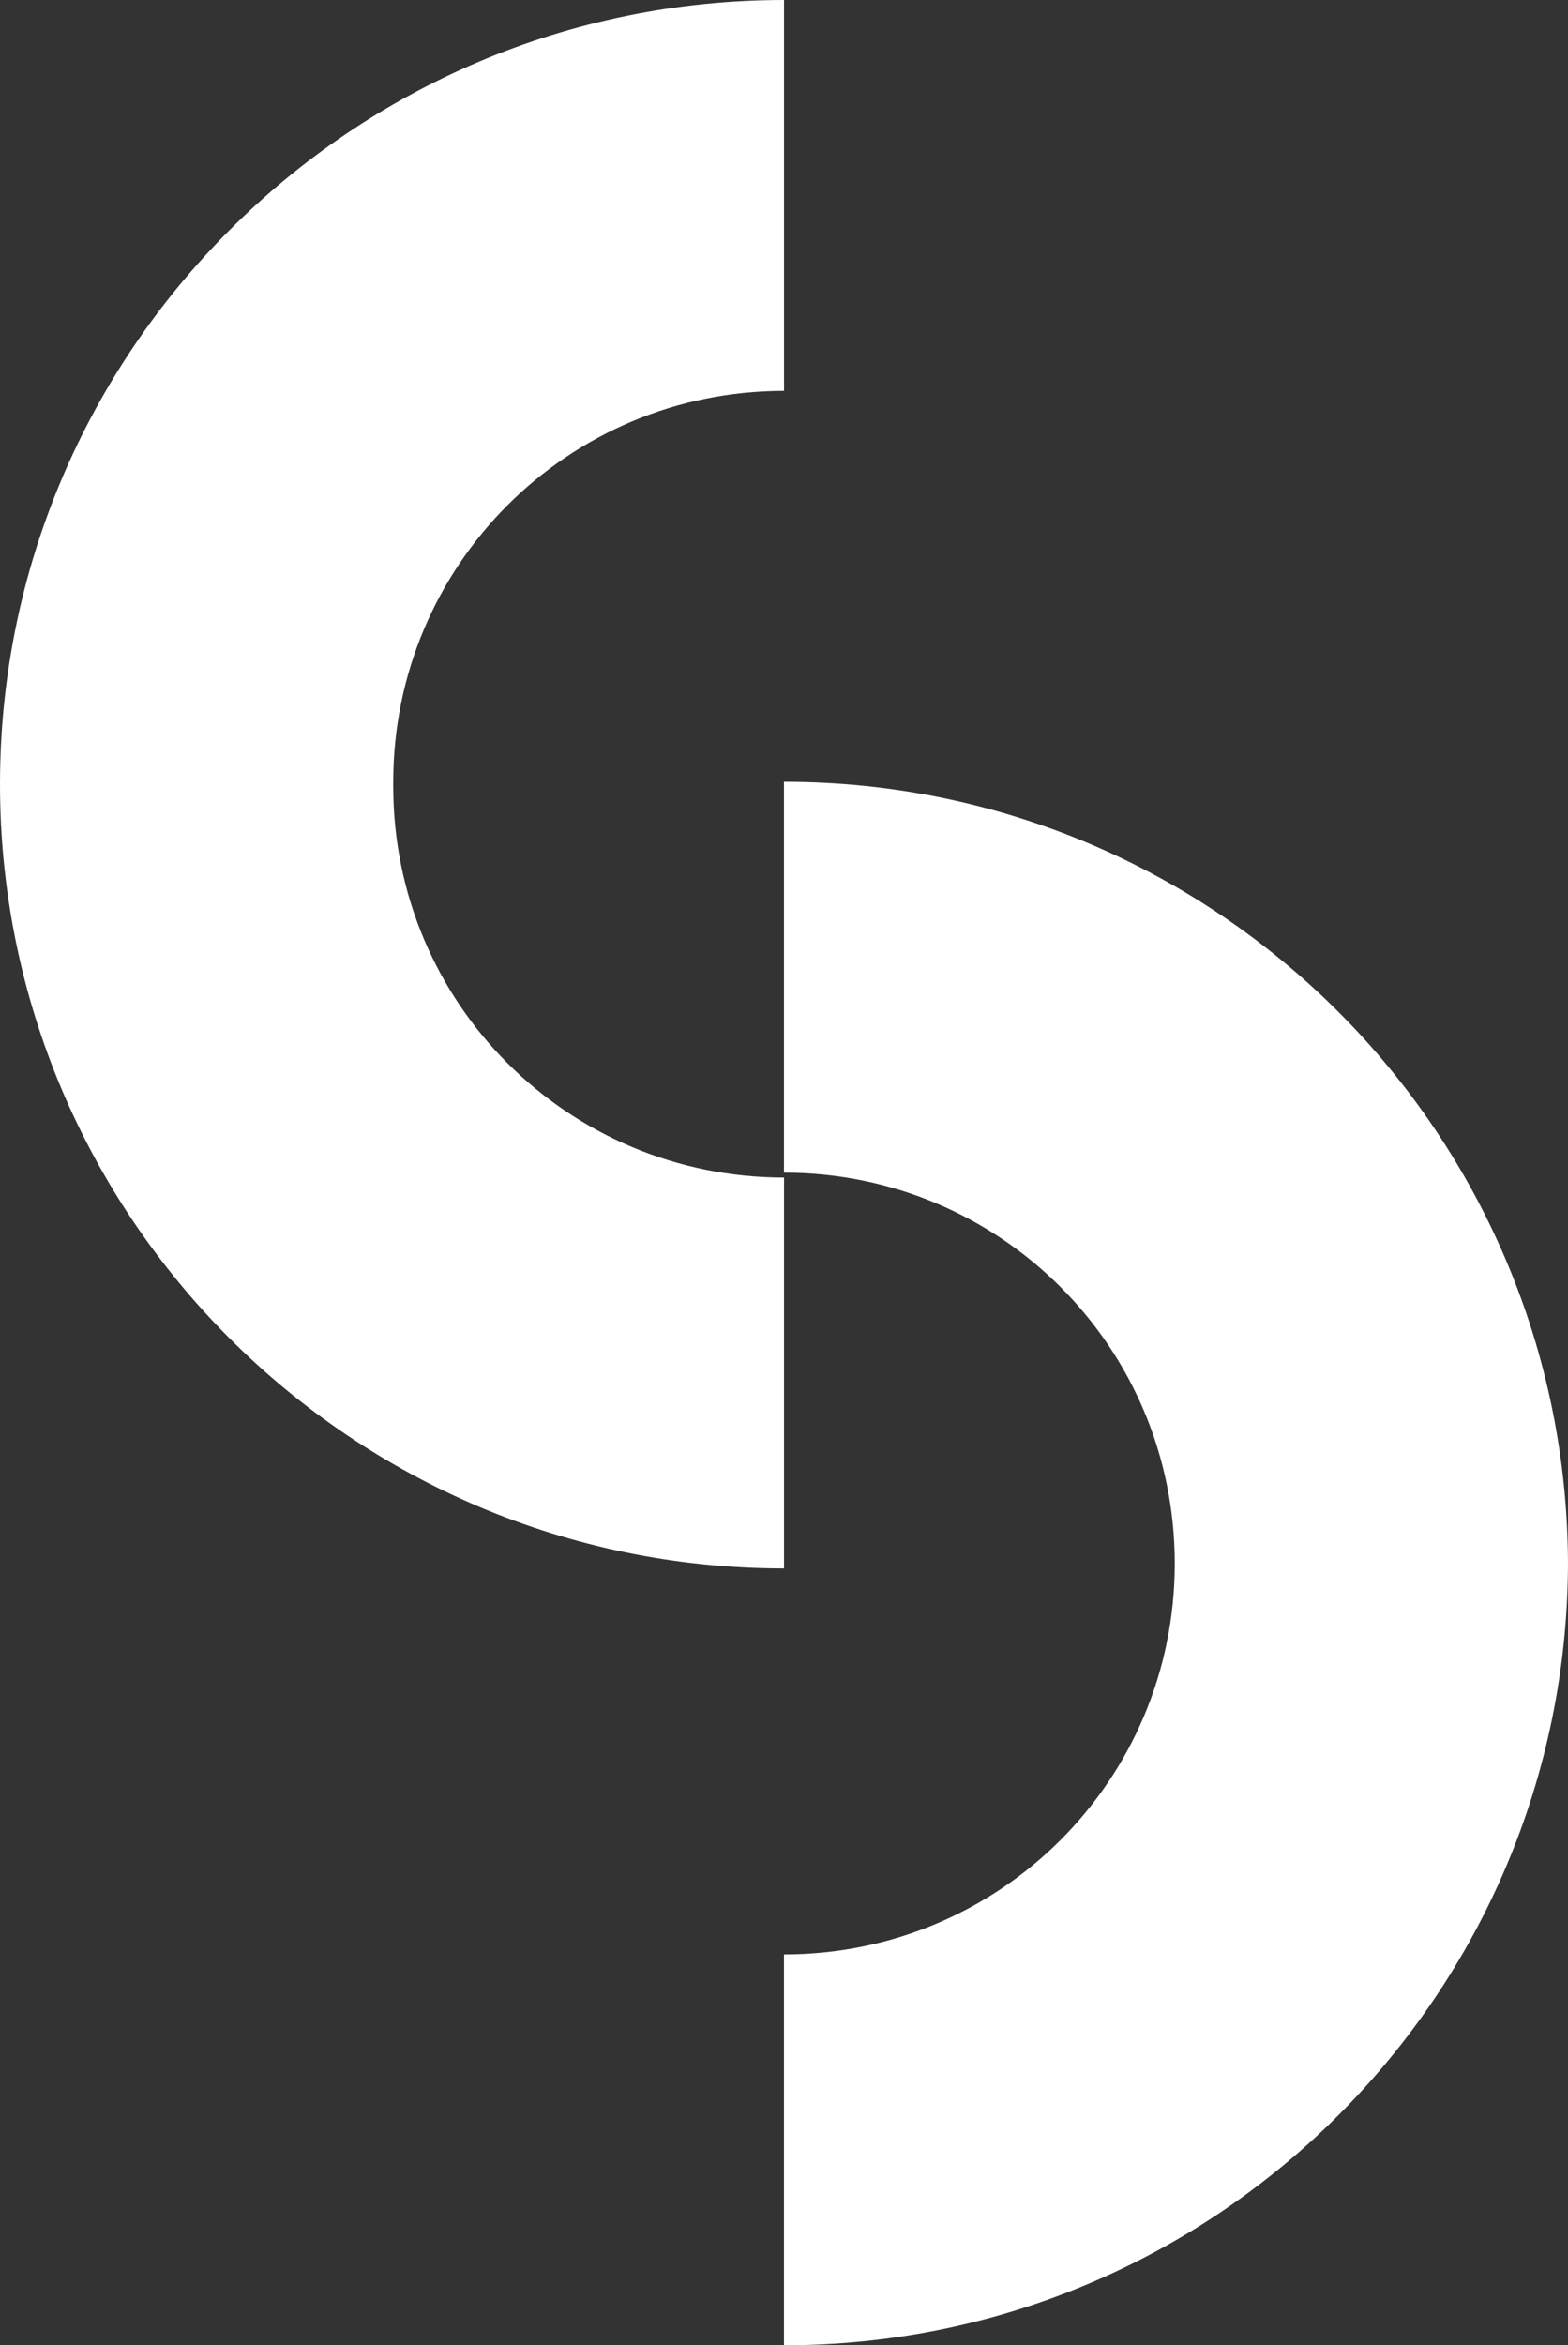
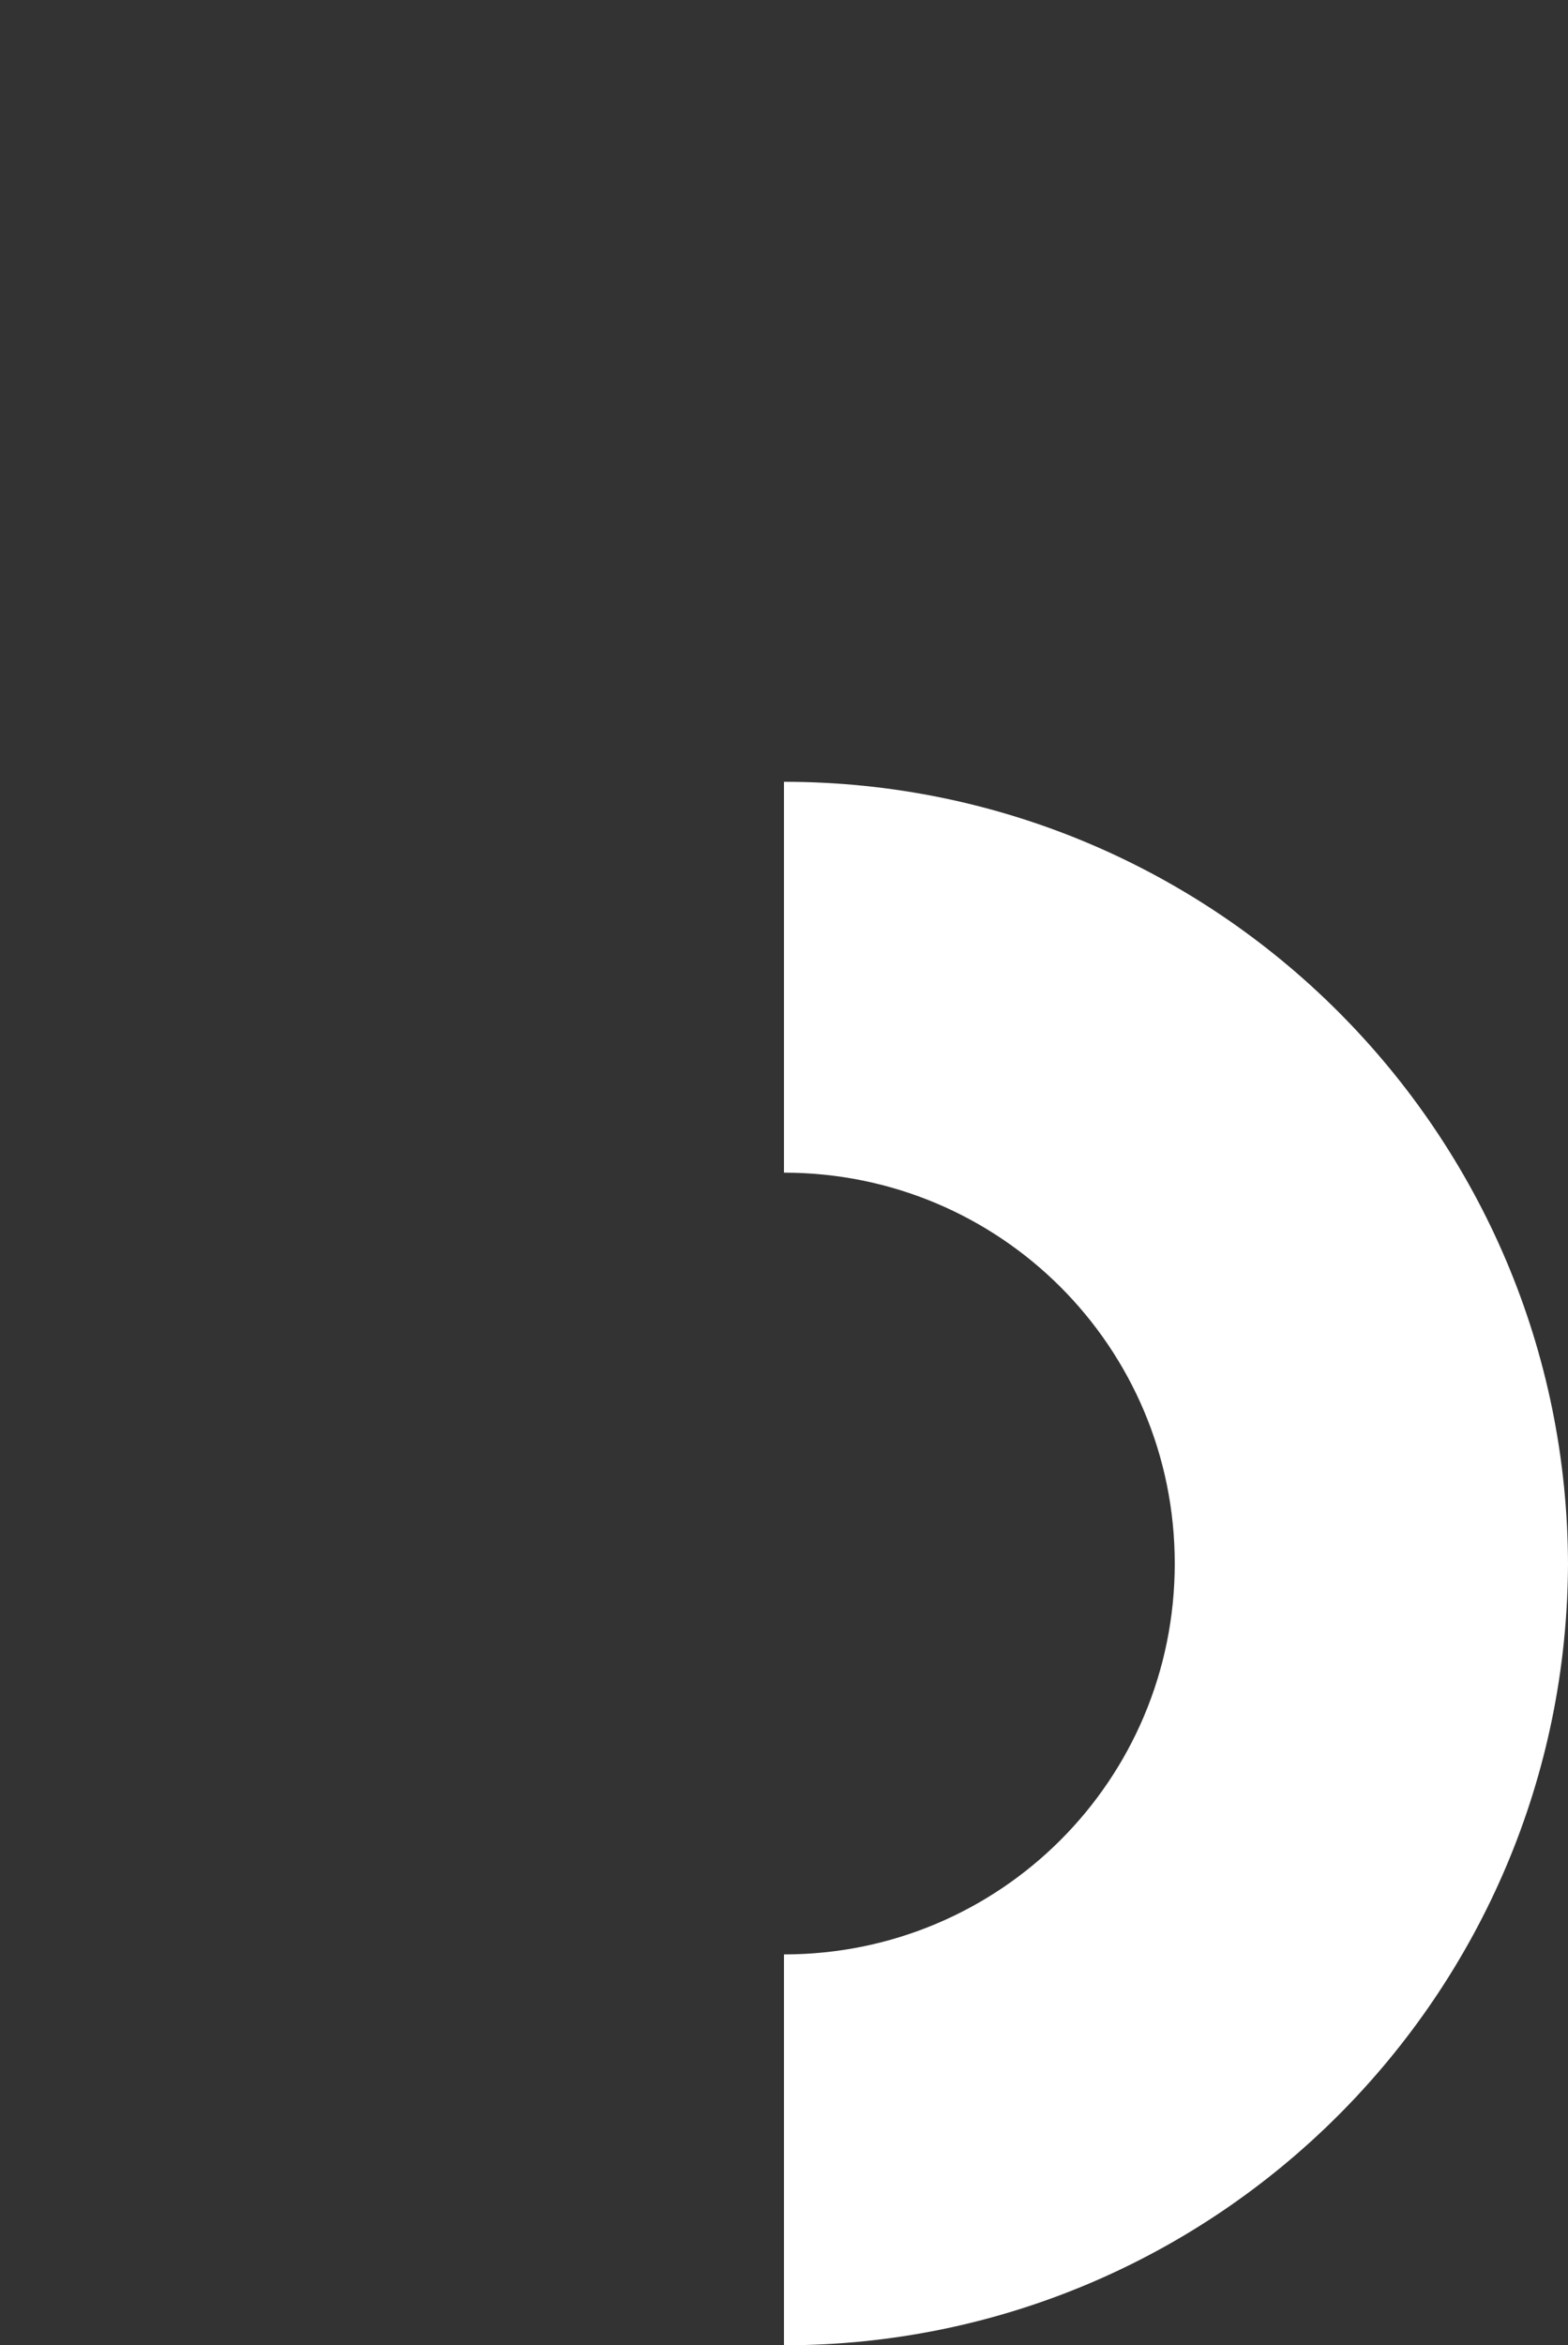
<svg xmlns="http://www.w3.org/2000/svg" id="Layer_2" data-name="Layer 2" viewBox="0 0 957.31 1431.55">
  <rect x="0" y="0" width="957.31" height="1431.55" fill="#333333" stroke="none" />
  <defs>
    <style>
      .cls-1 {
        fill: #fff;
      }
    </style>
  </defs>
  <g id="Layer_1-2" data-name="Layer 1">
    <g>
-       <path class="cls-1" d="M240.09,477.18c0-132.05,106.54-238.59,238.59-238.59V0C214.58,0,0,214.58,0,478.68s214.58,478.68,478.68,478.68v-238.59c-132.05,0-238.59-106.54-238.59-238.59v-3Z" />
      <path class="cls-1" d="M957.31,955.87c0-264.1-214.58-478.67-478.68-478.67v238.58c132.05,0,238.59,106.54,238.59,238.59s-106.54,238.59-238.59,238.59v238.59c264.1,0,478.68-214.58,478.68-478.68v3Z" />
    </g>
  </g>
</svg>